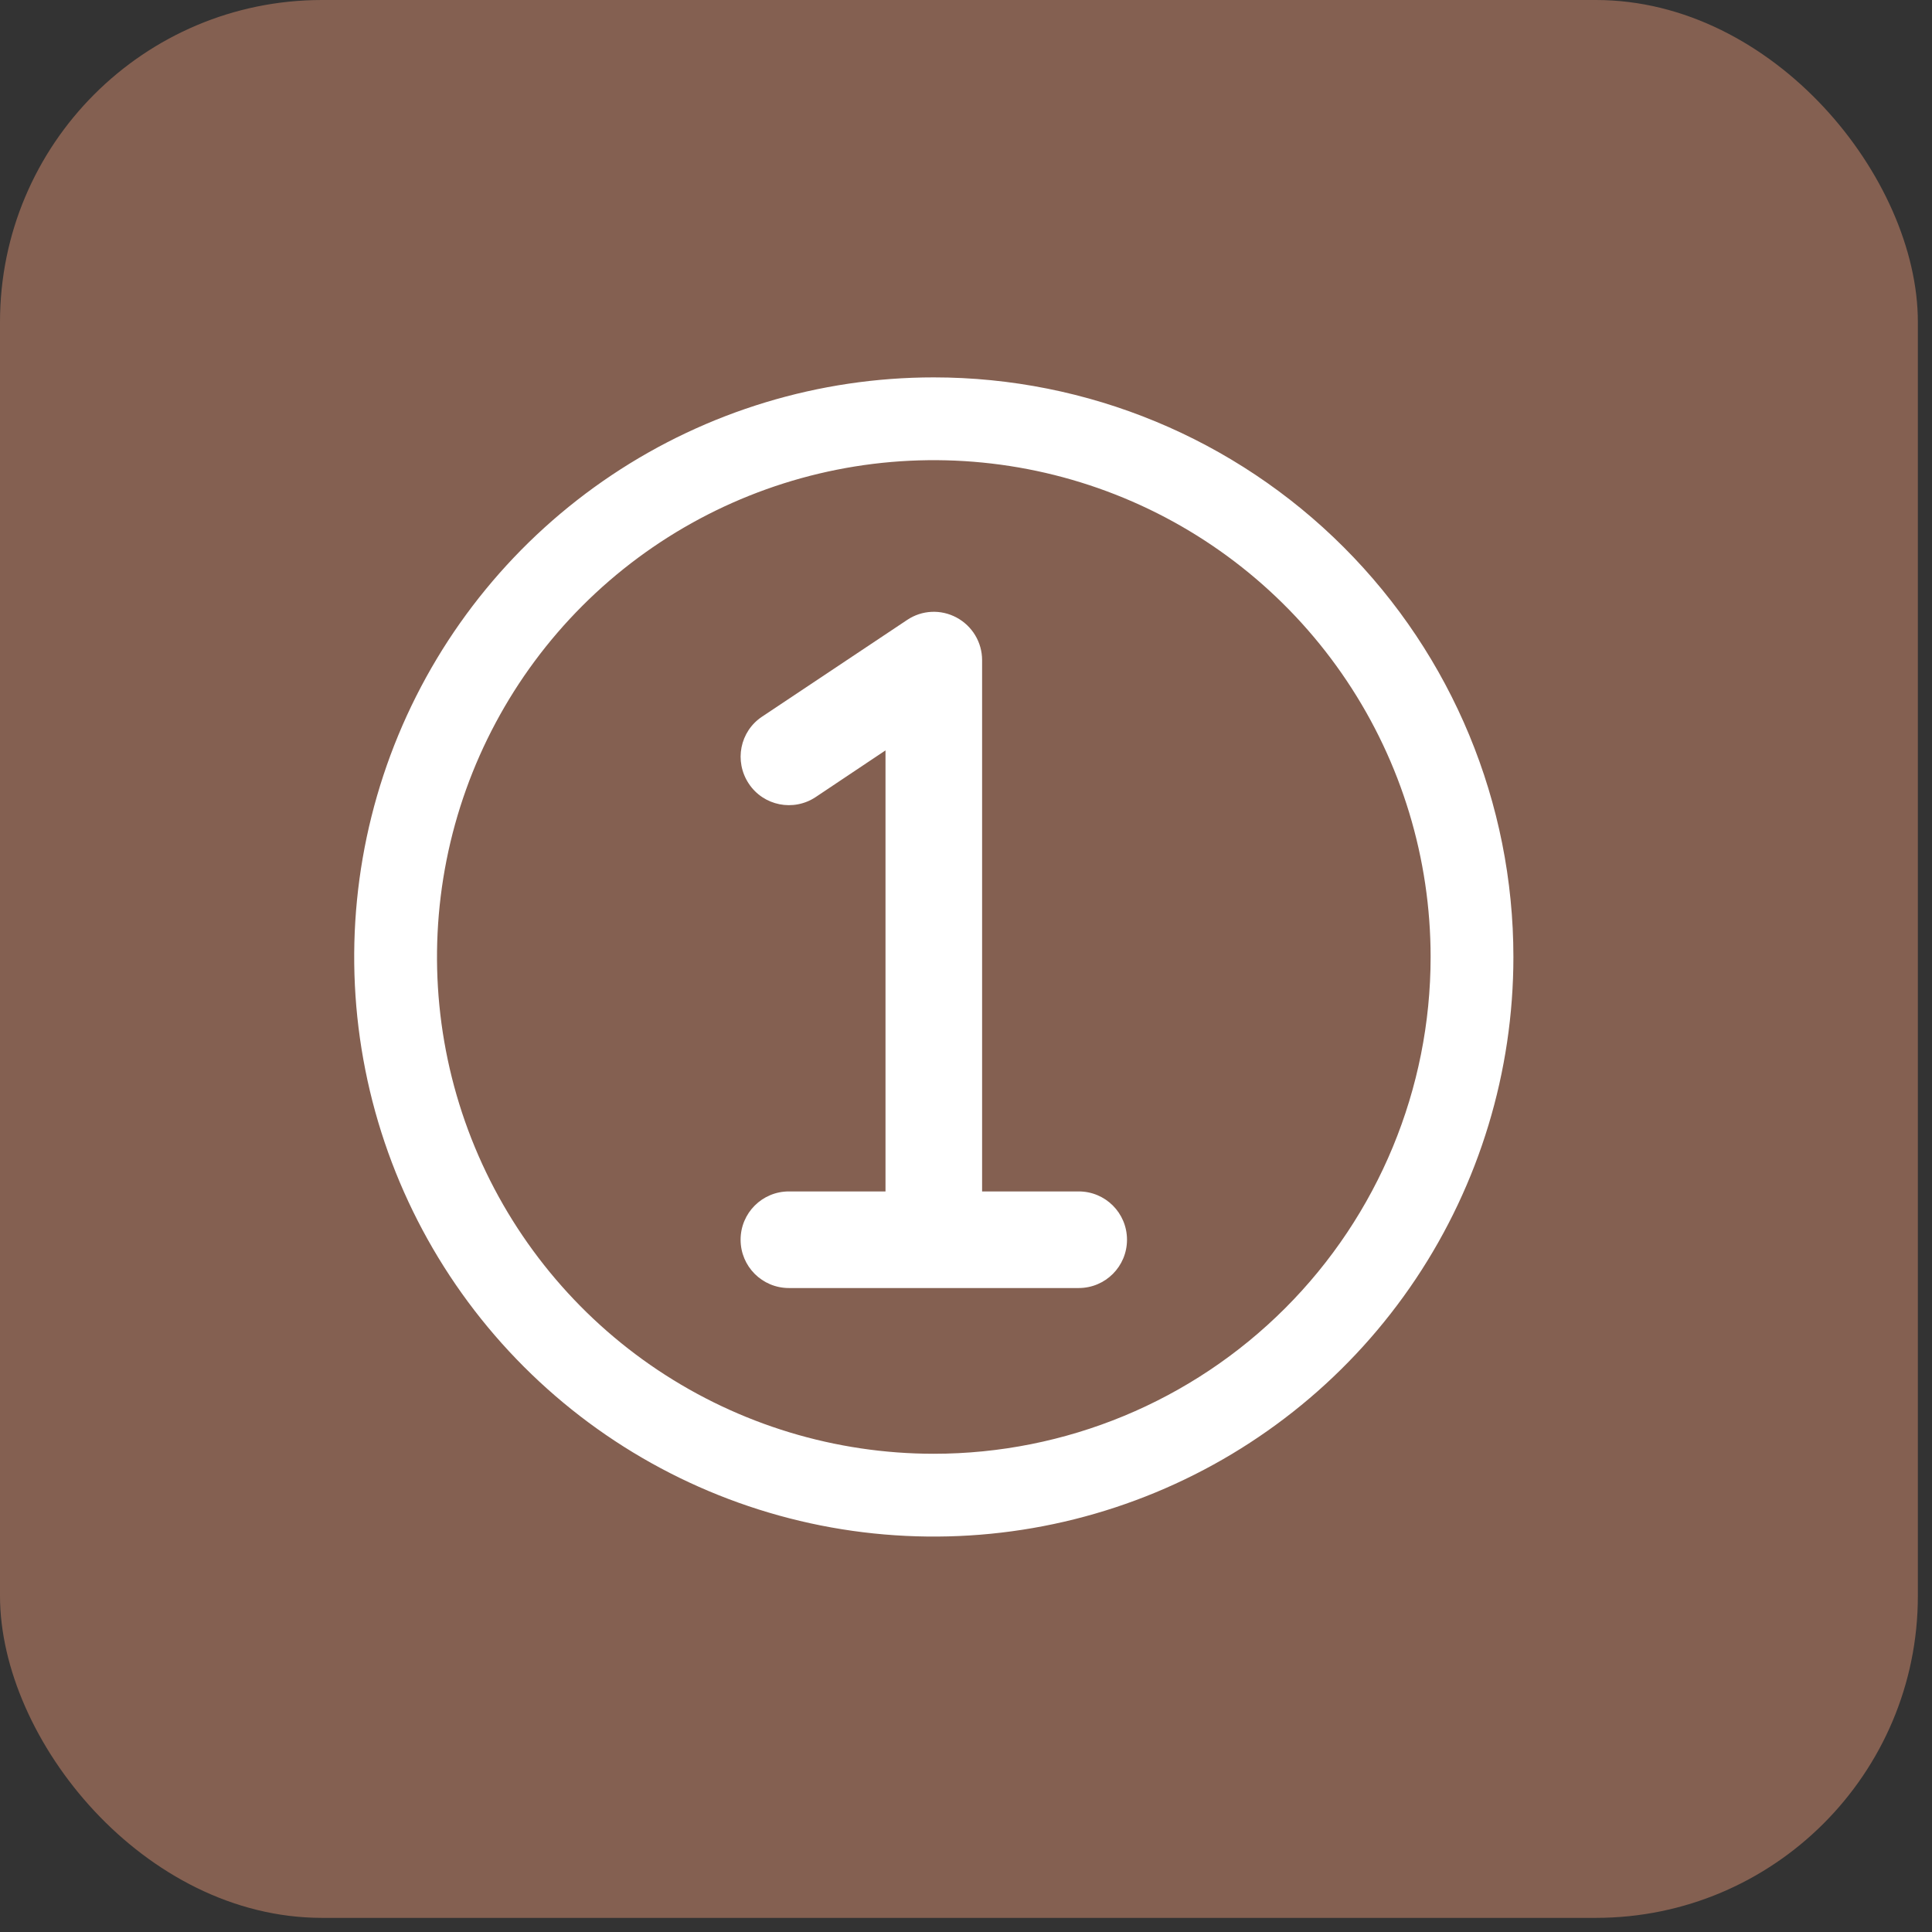
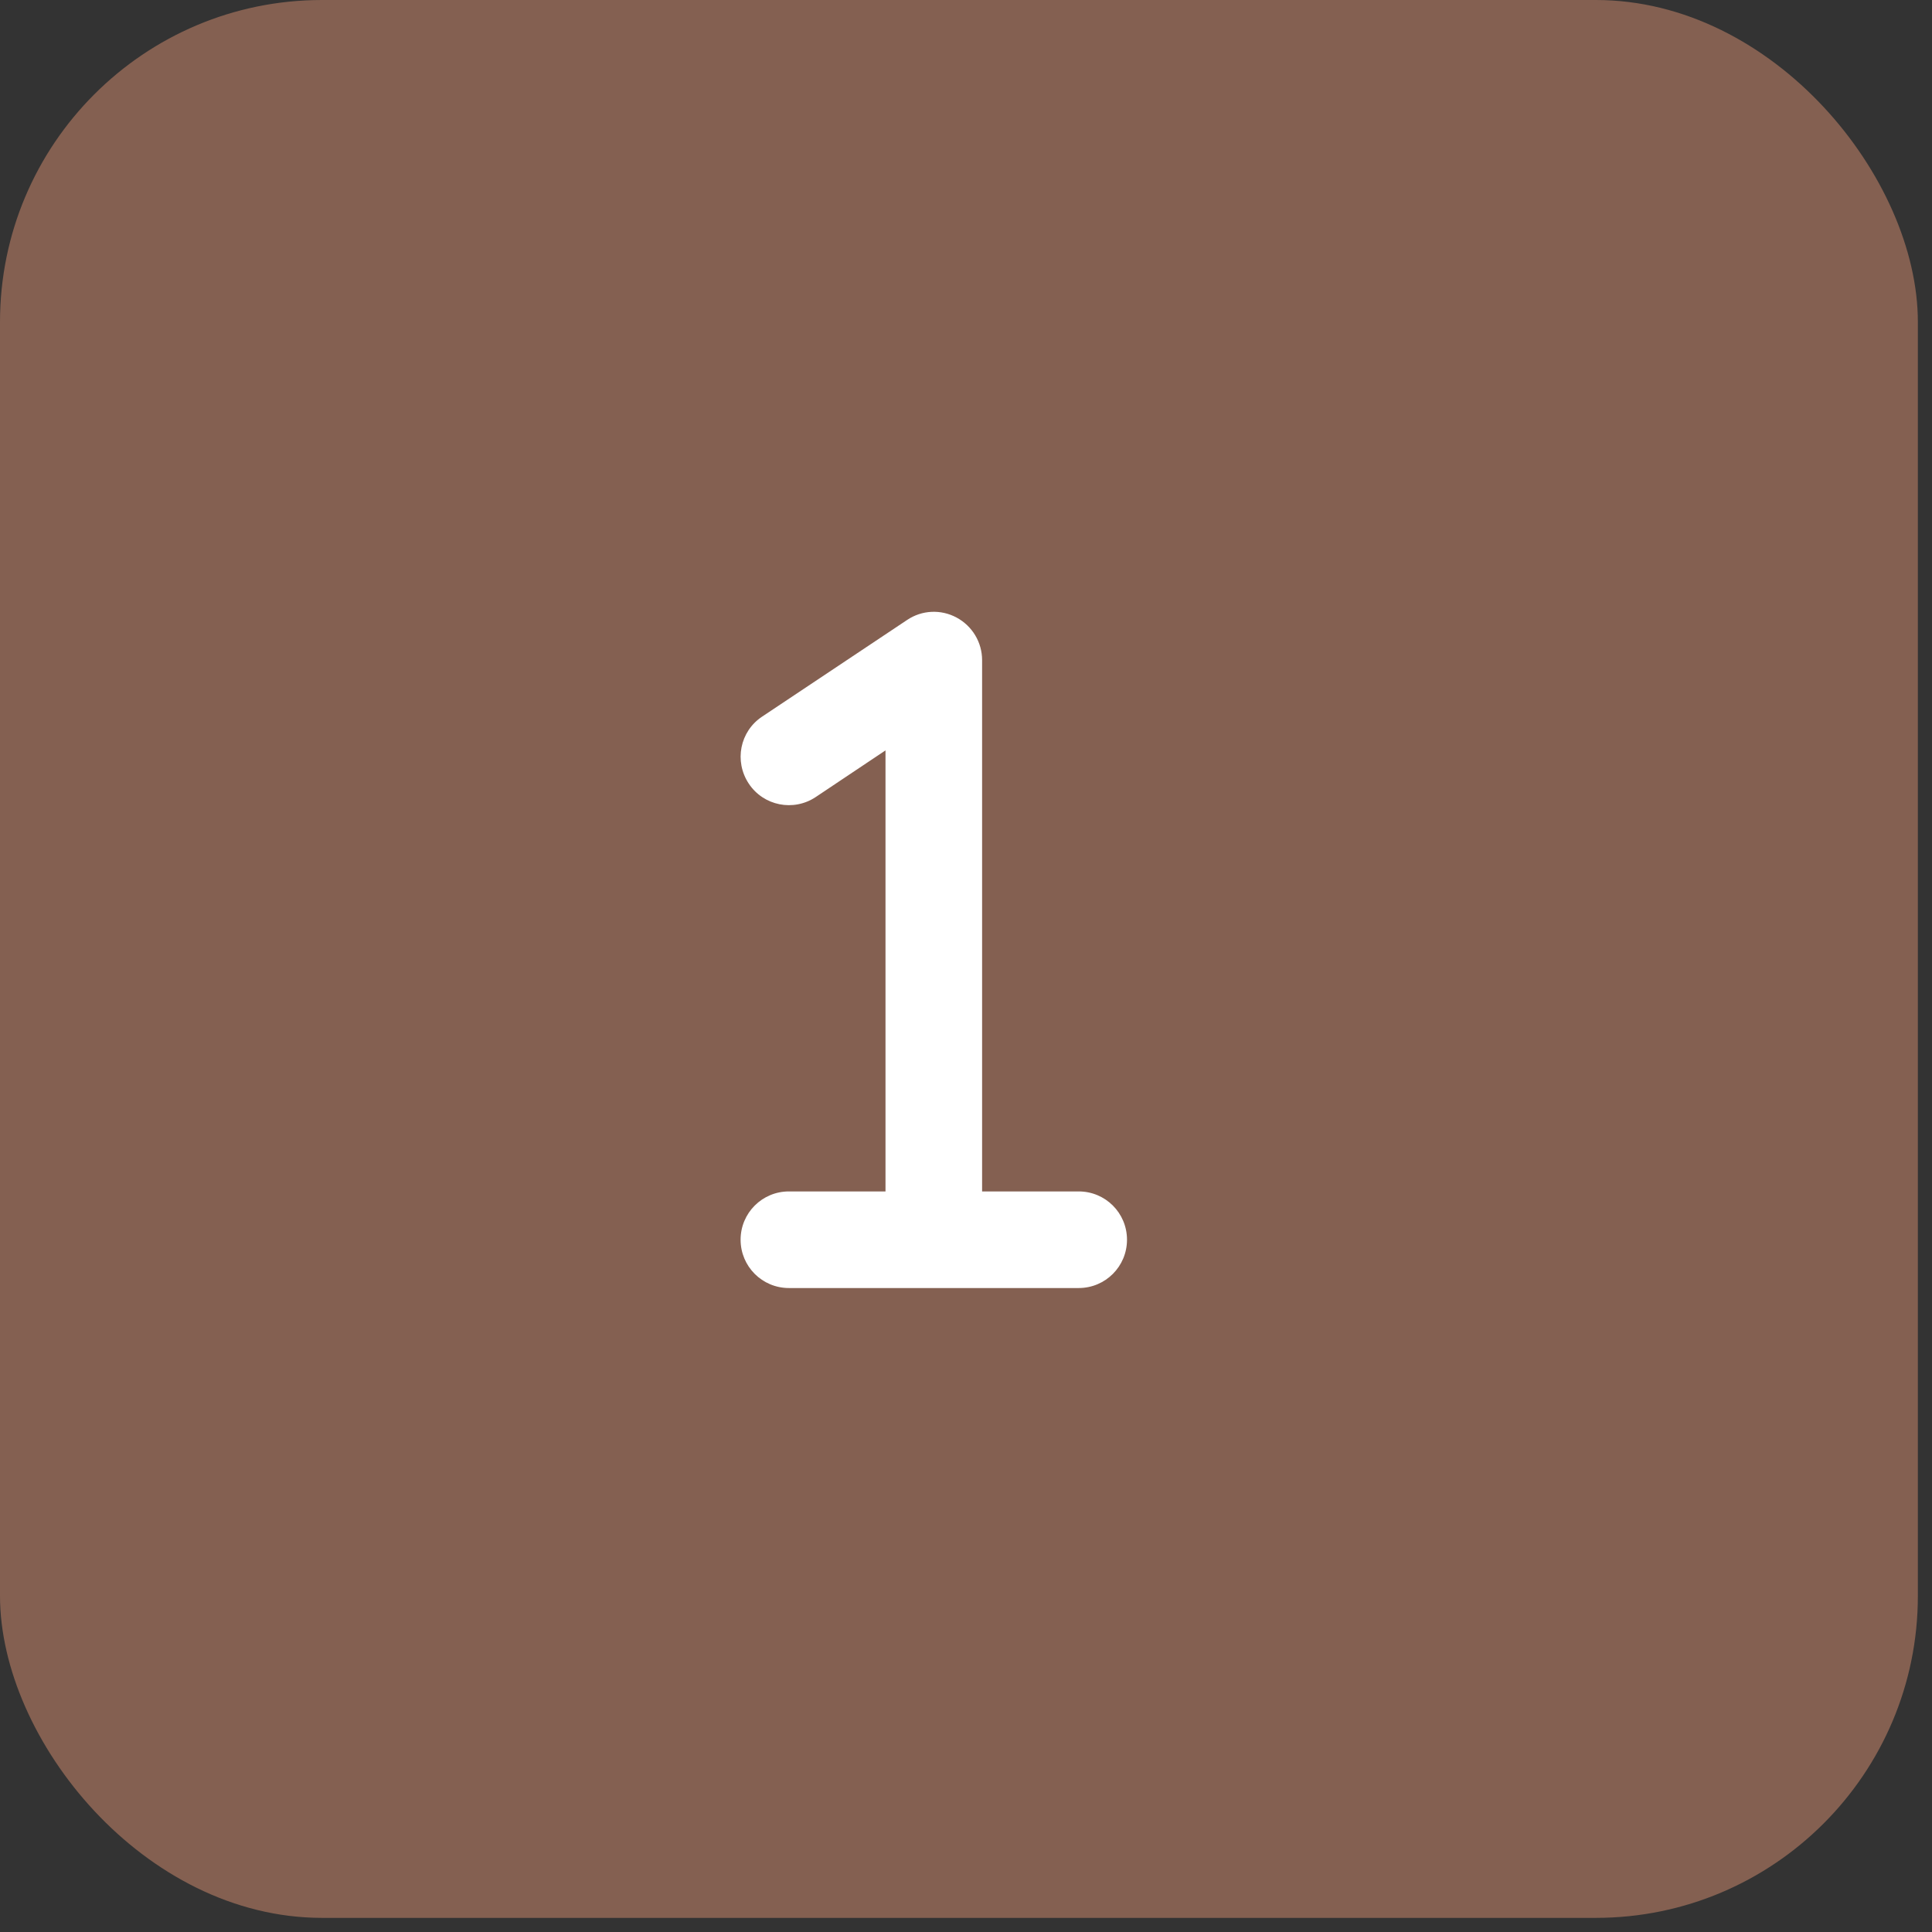
<svg xmlns="http://www.w3.org/2000/svg" width="60" height="60" viewBox="0 0 60 60" fill="none">
  <rect x="0" y="0" width="60" height="60" fill="#333333" stroke="none" />
  <rect width="59.561" height="59.561" rx="10" fill="#846051" />
  <path d="M30.5 20.501C30.5 19.947 30.195 19.441 29.708 19.179C29.22 18.916 28.63 18.944 28.17 19.254L23.67 22.254C22.977 22.713 22.794 23.641 23.253 24.335C23.712 25.029 24.645 25.212 25.334 24.752L27.5 23.304V37.001H24.5C23.67 37.001 23 37.671 23 38.501C23 39.33 23.67 40.001 24.5 40.001H29H33.5C34.33 40.001 35 39.33 35 38.501C35 37.671 34.33 37.001 33.5 37.001H30.5V20.501Z" fill="white" />
-   <path d="M29 11.72C25.44 11.72 21.96 12.775 19 14.753C16.04 16.731 13.733 19.542 12.37 22.831C11.008 26.12 10.651 29.739 11.346 33.231C12.04 36.723 13.755 39.93 16.272 42.447C18.789 44.965 21.997 46.679 25.488 47.374C28.98 48.068 32.599 47.712 35.888 46.349C39.177 44.987 41.989 42.68 43.967 39.72C45.944 36.76 47 33.28 47 29.72C47 24.946 45.104 20.367 41.728 16.992C38.352 13.616 33.774 11.72 29 11.72ZM29 45.148C25.948 45.148 22.966 44.243 20.428 42.548C17.891 40.853 15.914 38.443 14.746 35.624C13.578 32.805 13.273 29.702 13.868 26.709C14.463 23.717 15.933 20.968 18.09 18.81C20.248 16.652 22.997 15.183 25.99 14.587C28.983 13.992 32.085 14.298 34.904 15.465C37.724 16.633 40.133 18.611 41.828 21.148C43.524 23.685 44.429 26.668 44.429 29.72C44.429 33.811 42.803 37.736 39.91 40.629C37.016 43.523 33.092 45.148 29 45.148Z" fill="white" />
</svg>